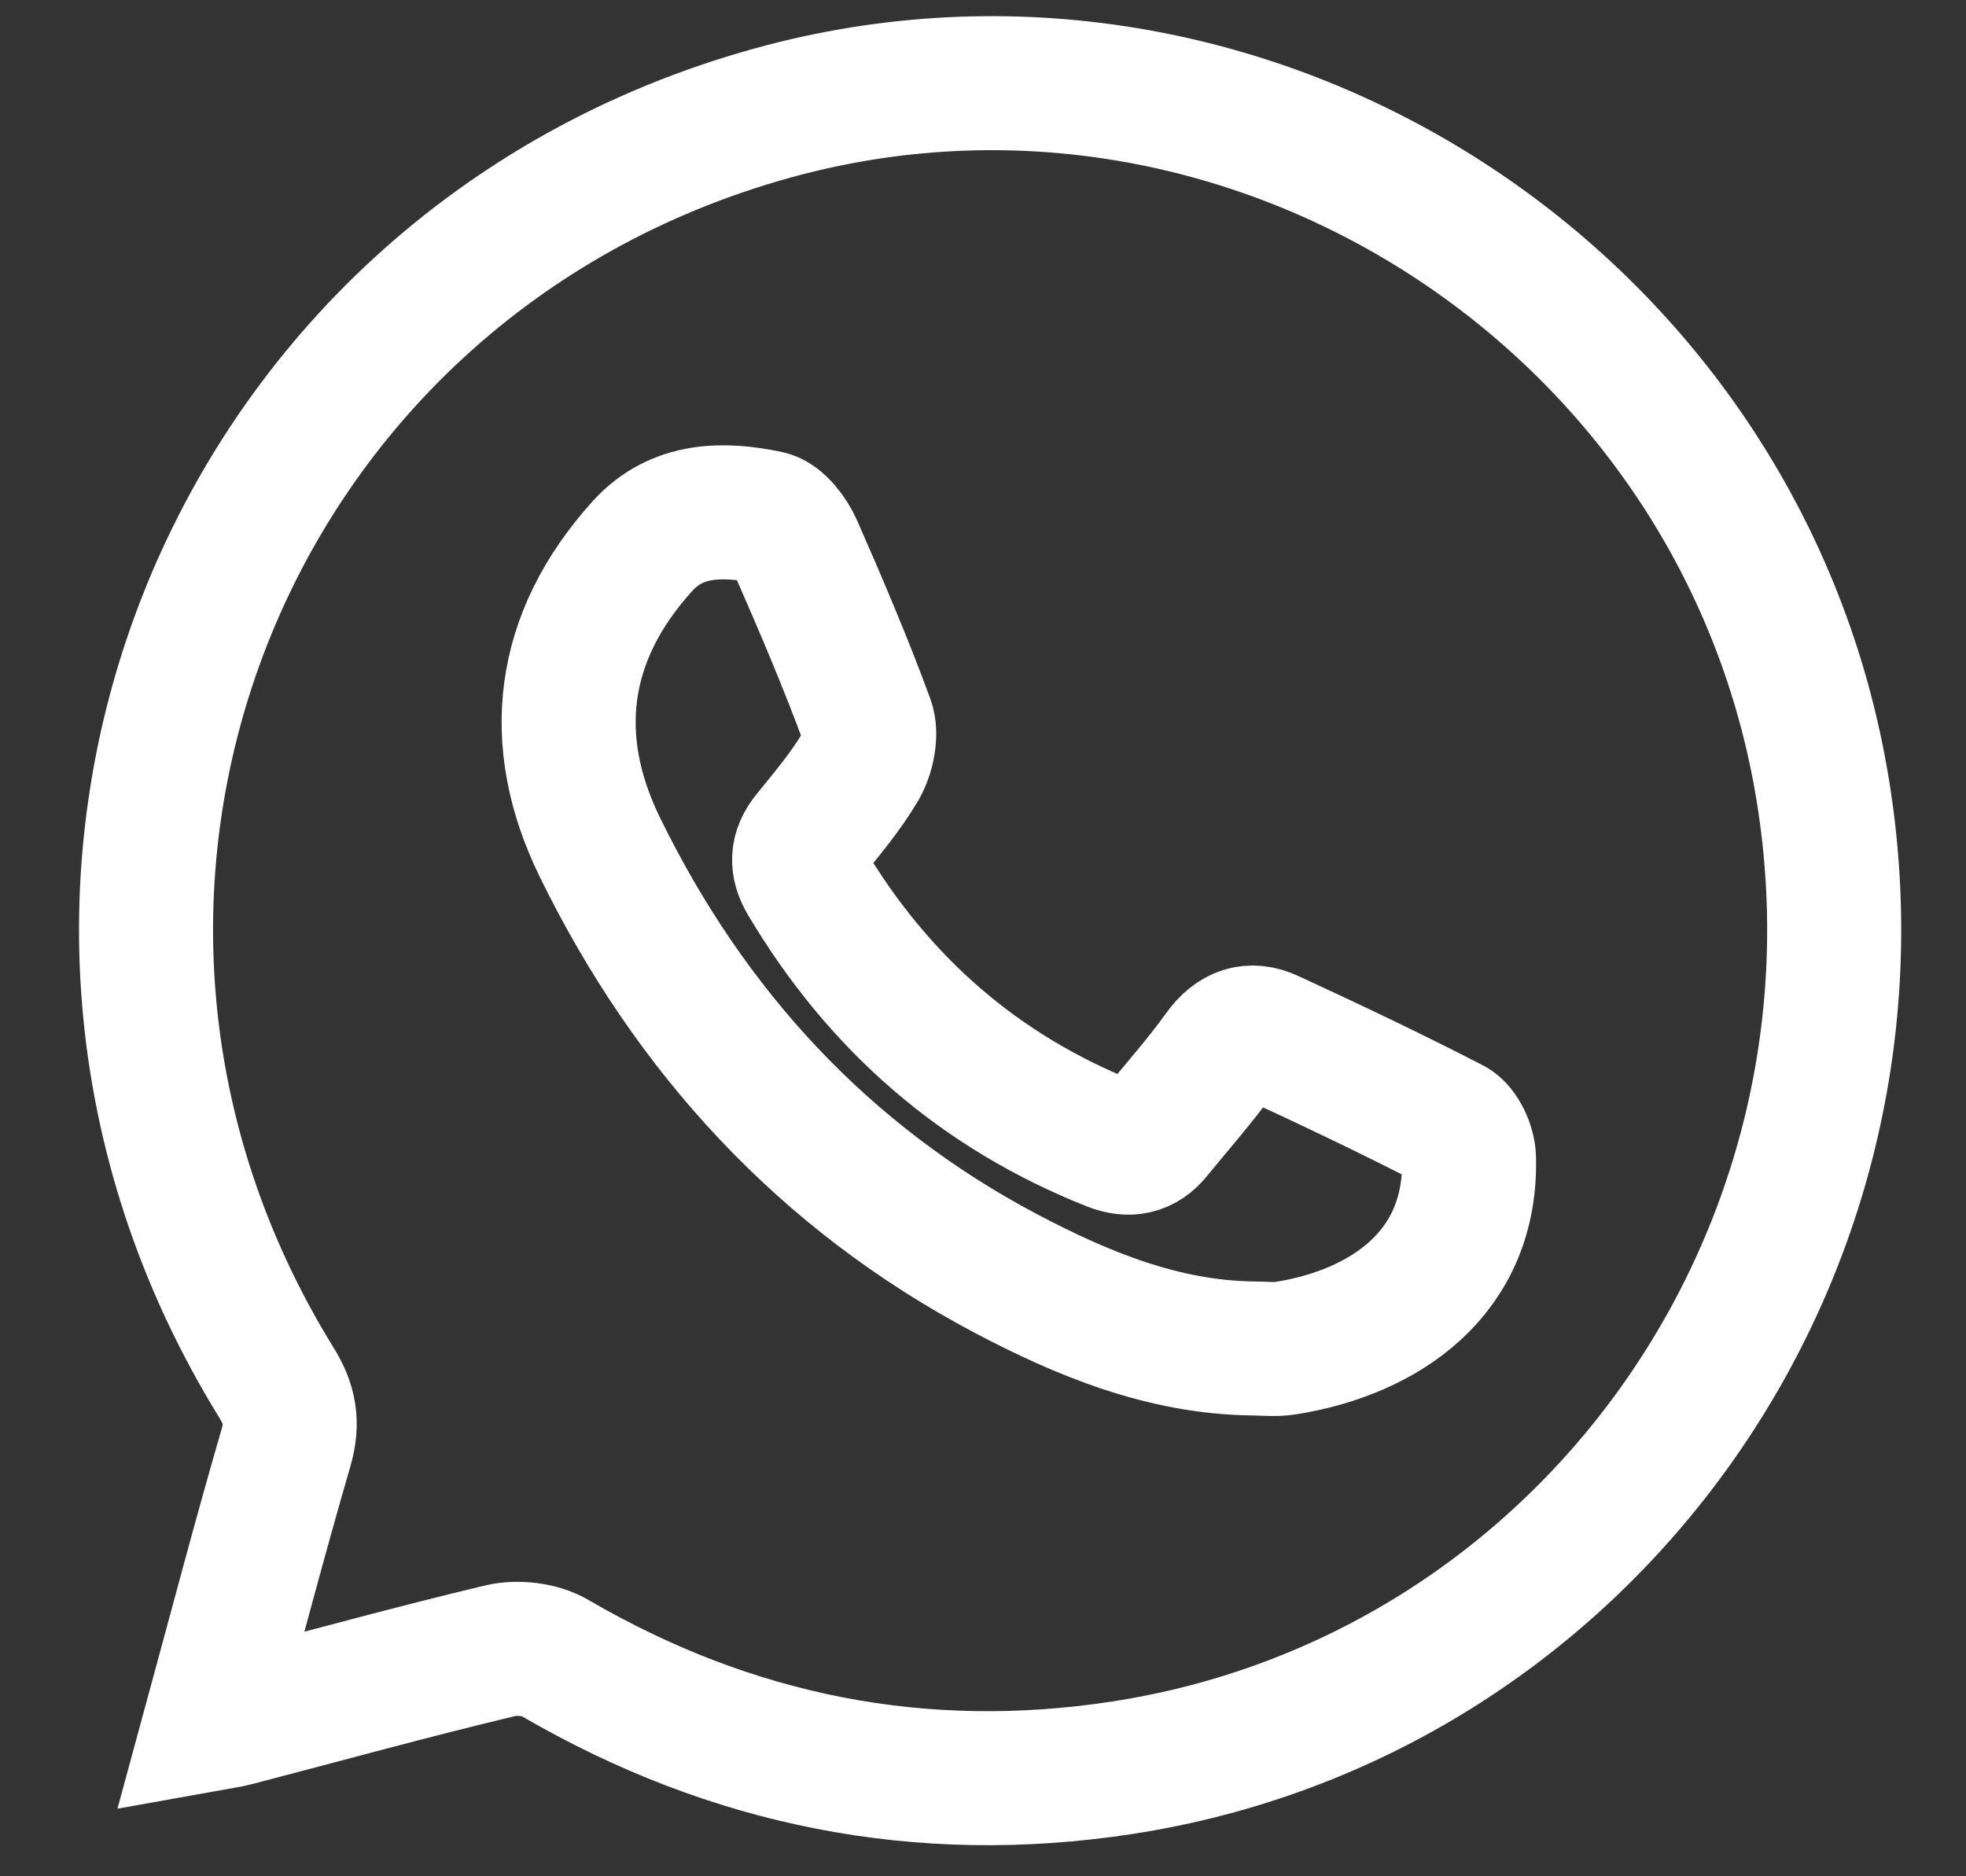
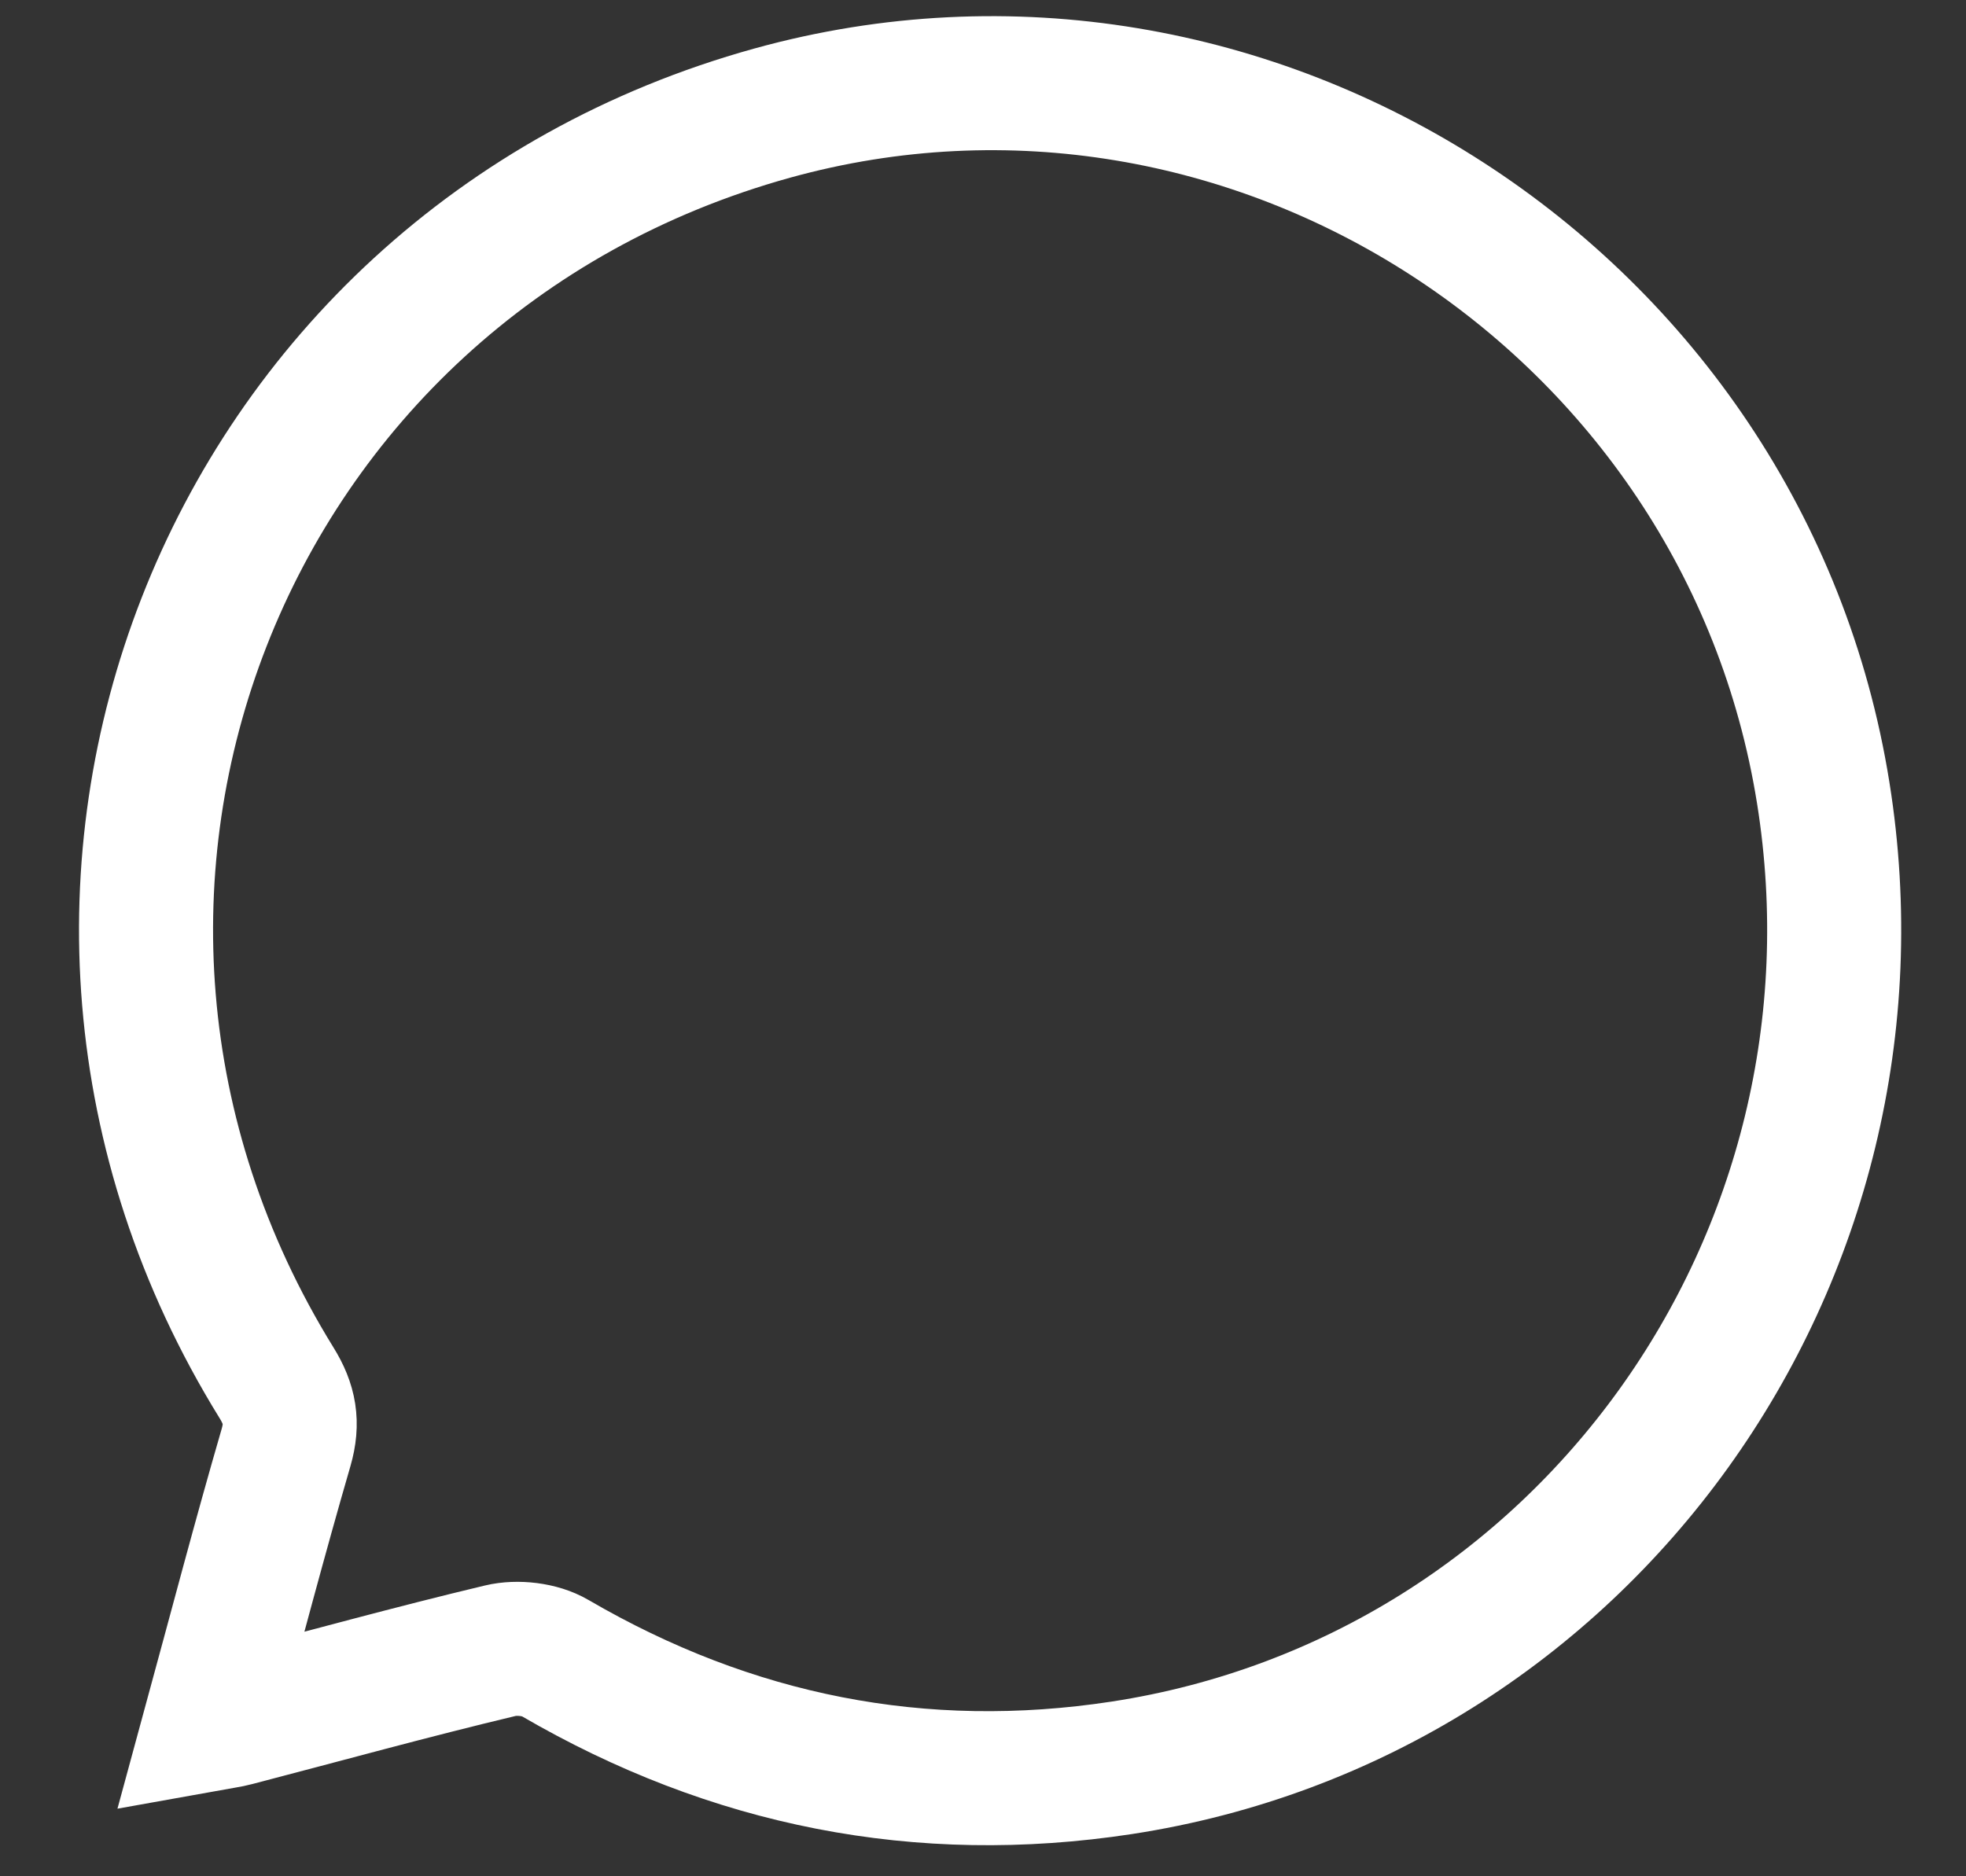
<svg xmlns="http://www.w3.org/2000/svg" width="22" height="21" viewBox="0 0 22 21" fill="none">
  <rect x="0" y="0" width="22" height="21" fill="#333333" stroke="none" />
  <path d="M2.35 19.295C2.489 19.27 2.56 19.262 2.63 19.243C3.62 18.985 4.606 18.712 5.6 18.475C5.788 18.43 6.044 18.459 6.209 18.556C8.184 19.707 10.304 20.13 12.553 19.786C17.722 18.993 21.238 14.089 20.402 8.872C19.521 3.367 13.984 -0.214 8.641 1.266C2.462 2.979 -0.284 10.008 3.094 15.476C3.243 15.716 3.281 15.925 3.201 16.201C2.908 17.209 2.642 18.223 2.35 19.295Z" stroke="white" stroke-width="1.5" stroke-miterlimit="10" />
-   <path d="M14.007 15.092C13.011 15.077 12.11 14.704 11.255 14.253C9.215 13.174 7.716 11.538 6.71 9.477C6.132 8.291 6.266 7.132 7.19 6.111C7.577 5.684 8.099 5.689 8.592 5.792C8.717 5.818 8.846 5.994 8.906 6.13C9.188 6.772 9.463 7.417 9.705 8.075C9.757 8.217 9.709 8.44 9.629 8.58C9.466 8.857 9.254 9.108 9.05 9.359C8.914 9.526 8.91 9.682 9.018 9.862C9.829 11.228 10.96 12.219 12.438 12.805C12.634 12.882 12.794 12.851 12.927 12.687C13.172 12.385 13.432 12.093 13.658 11.778C13.812 11.563 13.996 11.503 14.215 11.605C14.899 11.921 15.58 12.244 16.25 12.59C16.351 12.643 16.434 12.829 16.438 12.956C16.476 14.25 15.491 14.912 14.392 15.088C14.267 15.109 14.135 15.092 14.007 15.092Z" stroke="white" stroke-width="1.5" stroke-miterlimit="10" />
</svg>